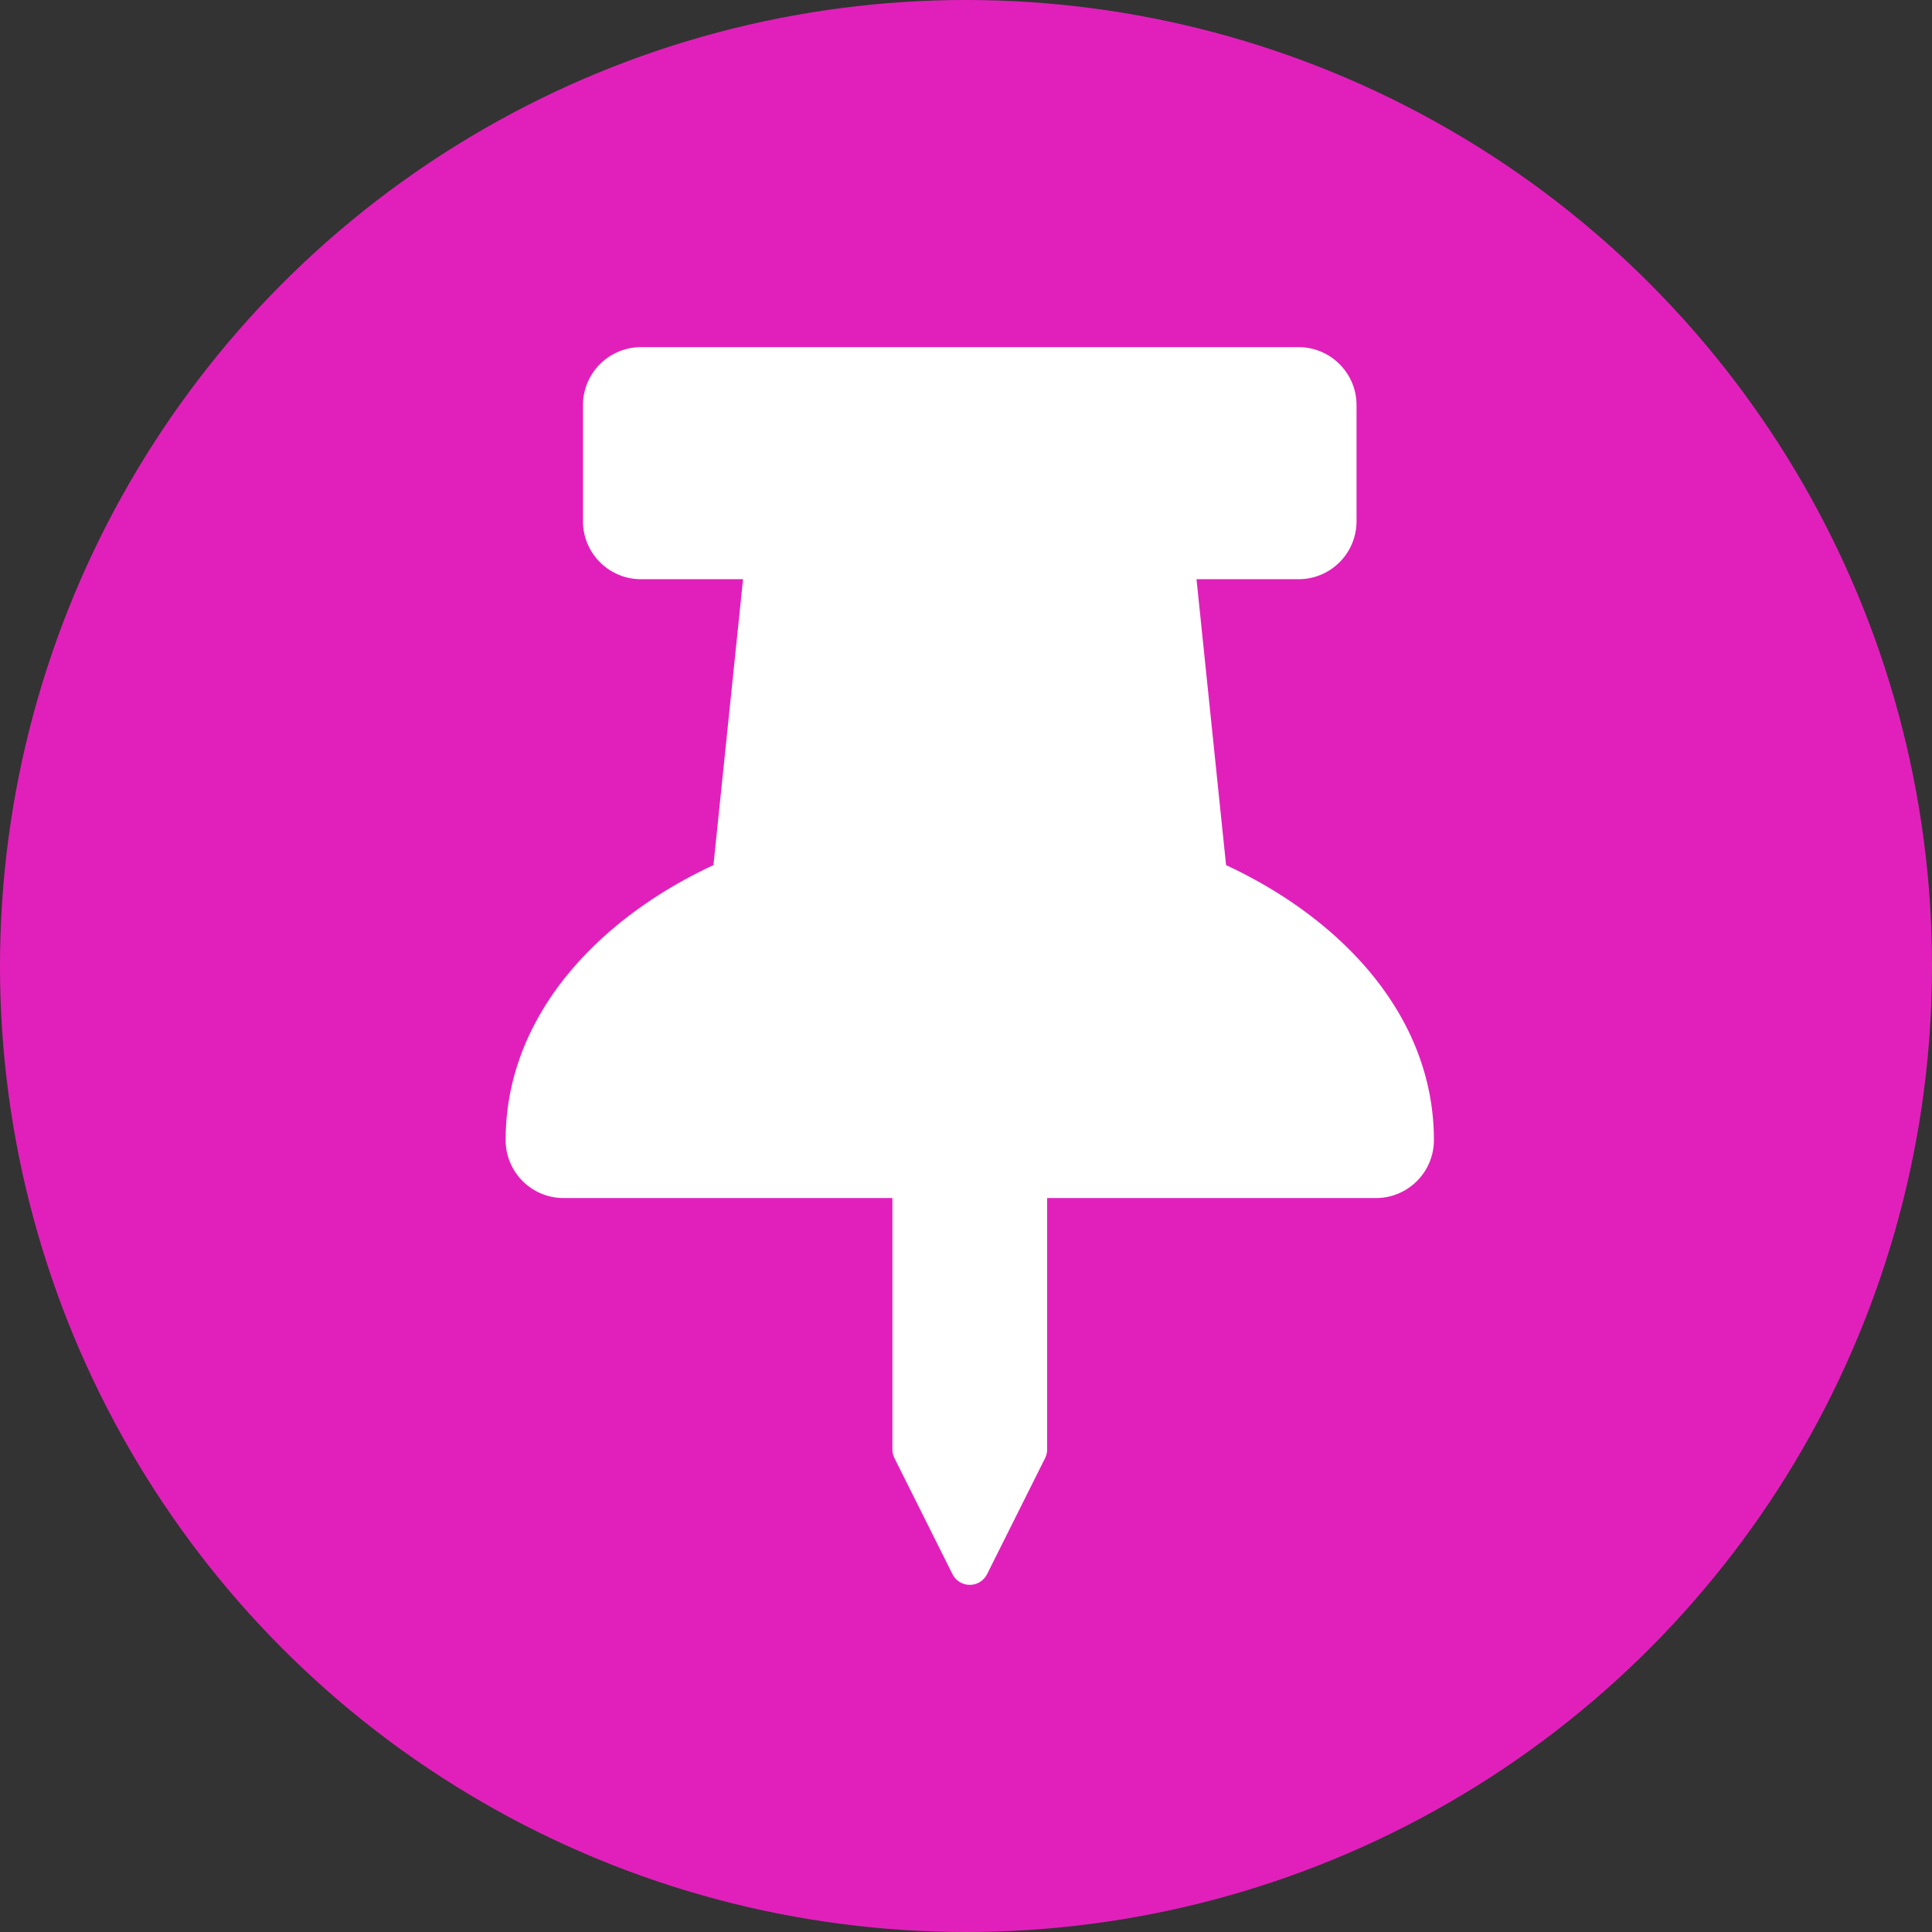
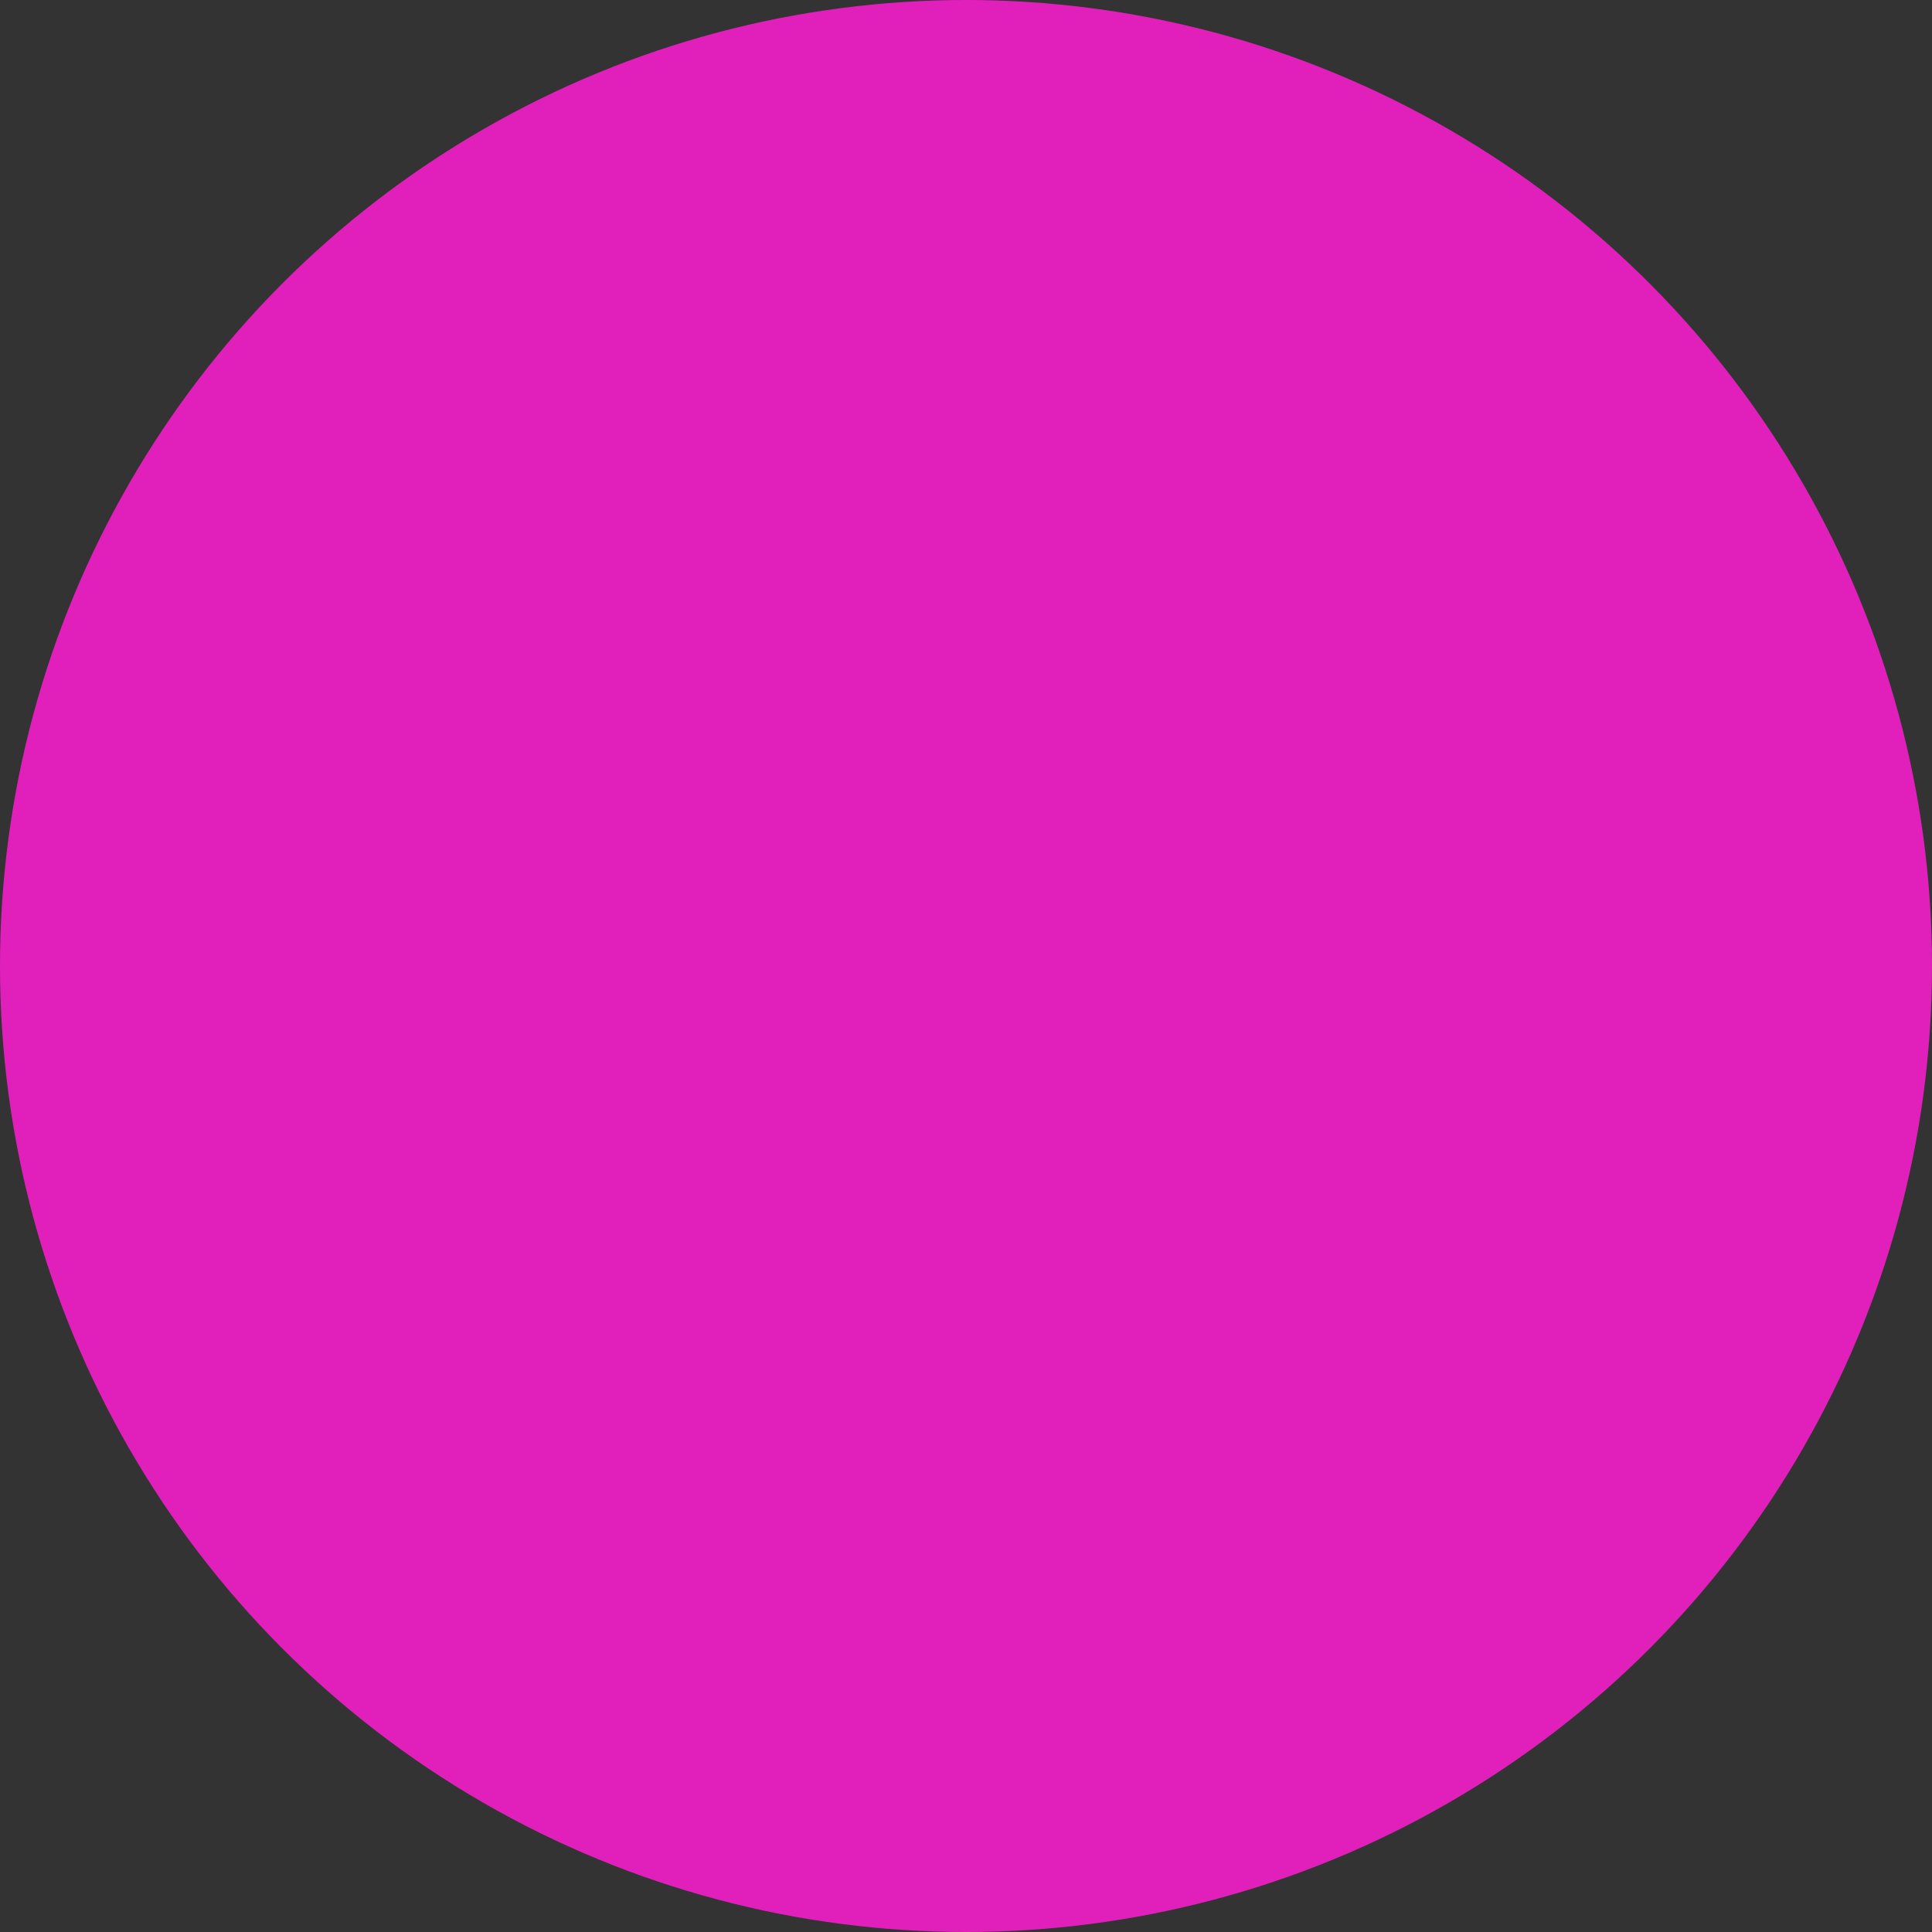
<svg xmlns="http://www.w3.org/2000/svg" viewBox="0 0 64 64" fill-rule="evenodd" clip-rule="evenodd" stroke-linejoin="round" stroke-miterlimit="1.414">
  <rect x="0" y="0" width="64" height="64" fill="#333333" stroke="none" />
  <circle cx="32" cy="32" r="32" fill="#e120bb" />
-   <path d="M40.615 28.658l-.979-9.471h3.38a1.92 1.92 0 0 0 1.921-1.921v-3.844c0-1.062-.86-1.922-1.921-1.922H21.234c-1.061 0-1.922.86-1.922 1.922v3.844c0 1.061.861 1.921 1.922 1.921h3.38l-.98 9.471c-3.884 1.806-6.884 5.045-6.884 9.108 0 1.061.86 1.921 1.922 1.921h10.89v8.329c0 .1.024.198.068.287l1.922 3.843a.641.641 0 0 0 1.146 0l1.922-3.843a.648.648 0 0 0 .068-.287v-8.329h10.89c1.062 0 1.922-.86 1.922-1.921 0-4.099-3.042-7.321-6.885-9.108z" fill="#fff" fill-rule="nonzero" />
</svg>